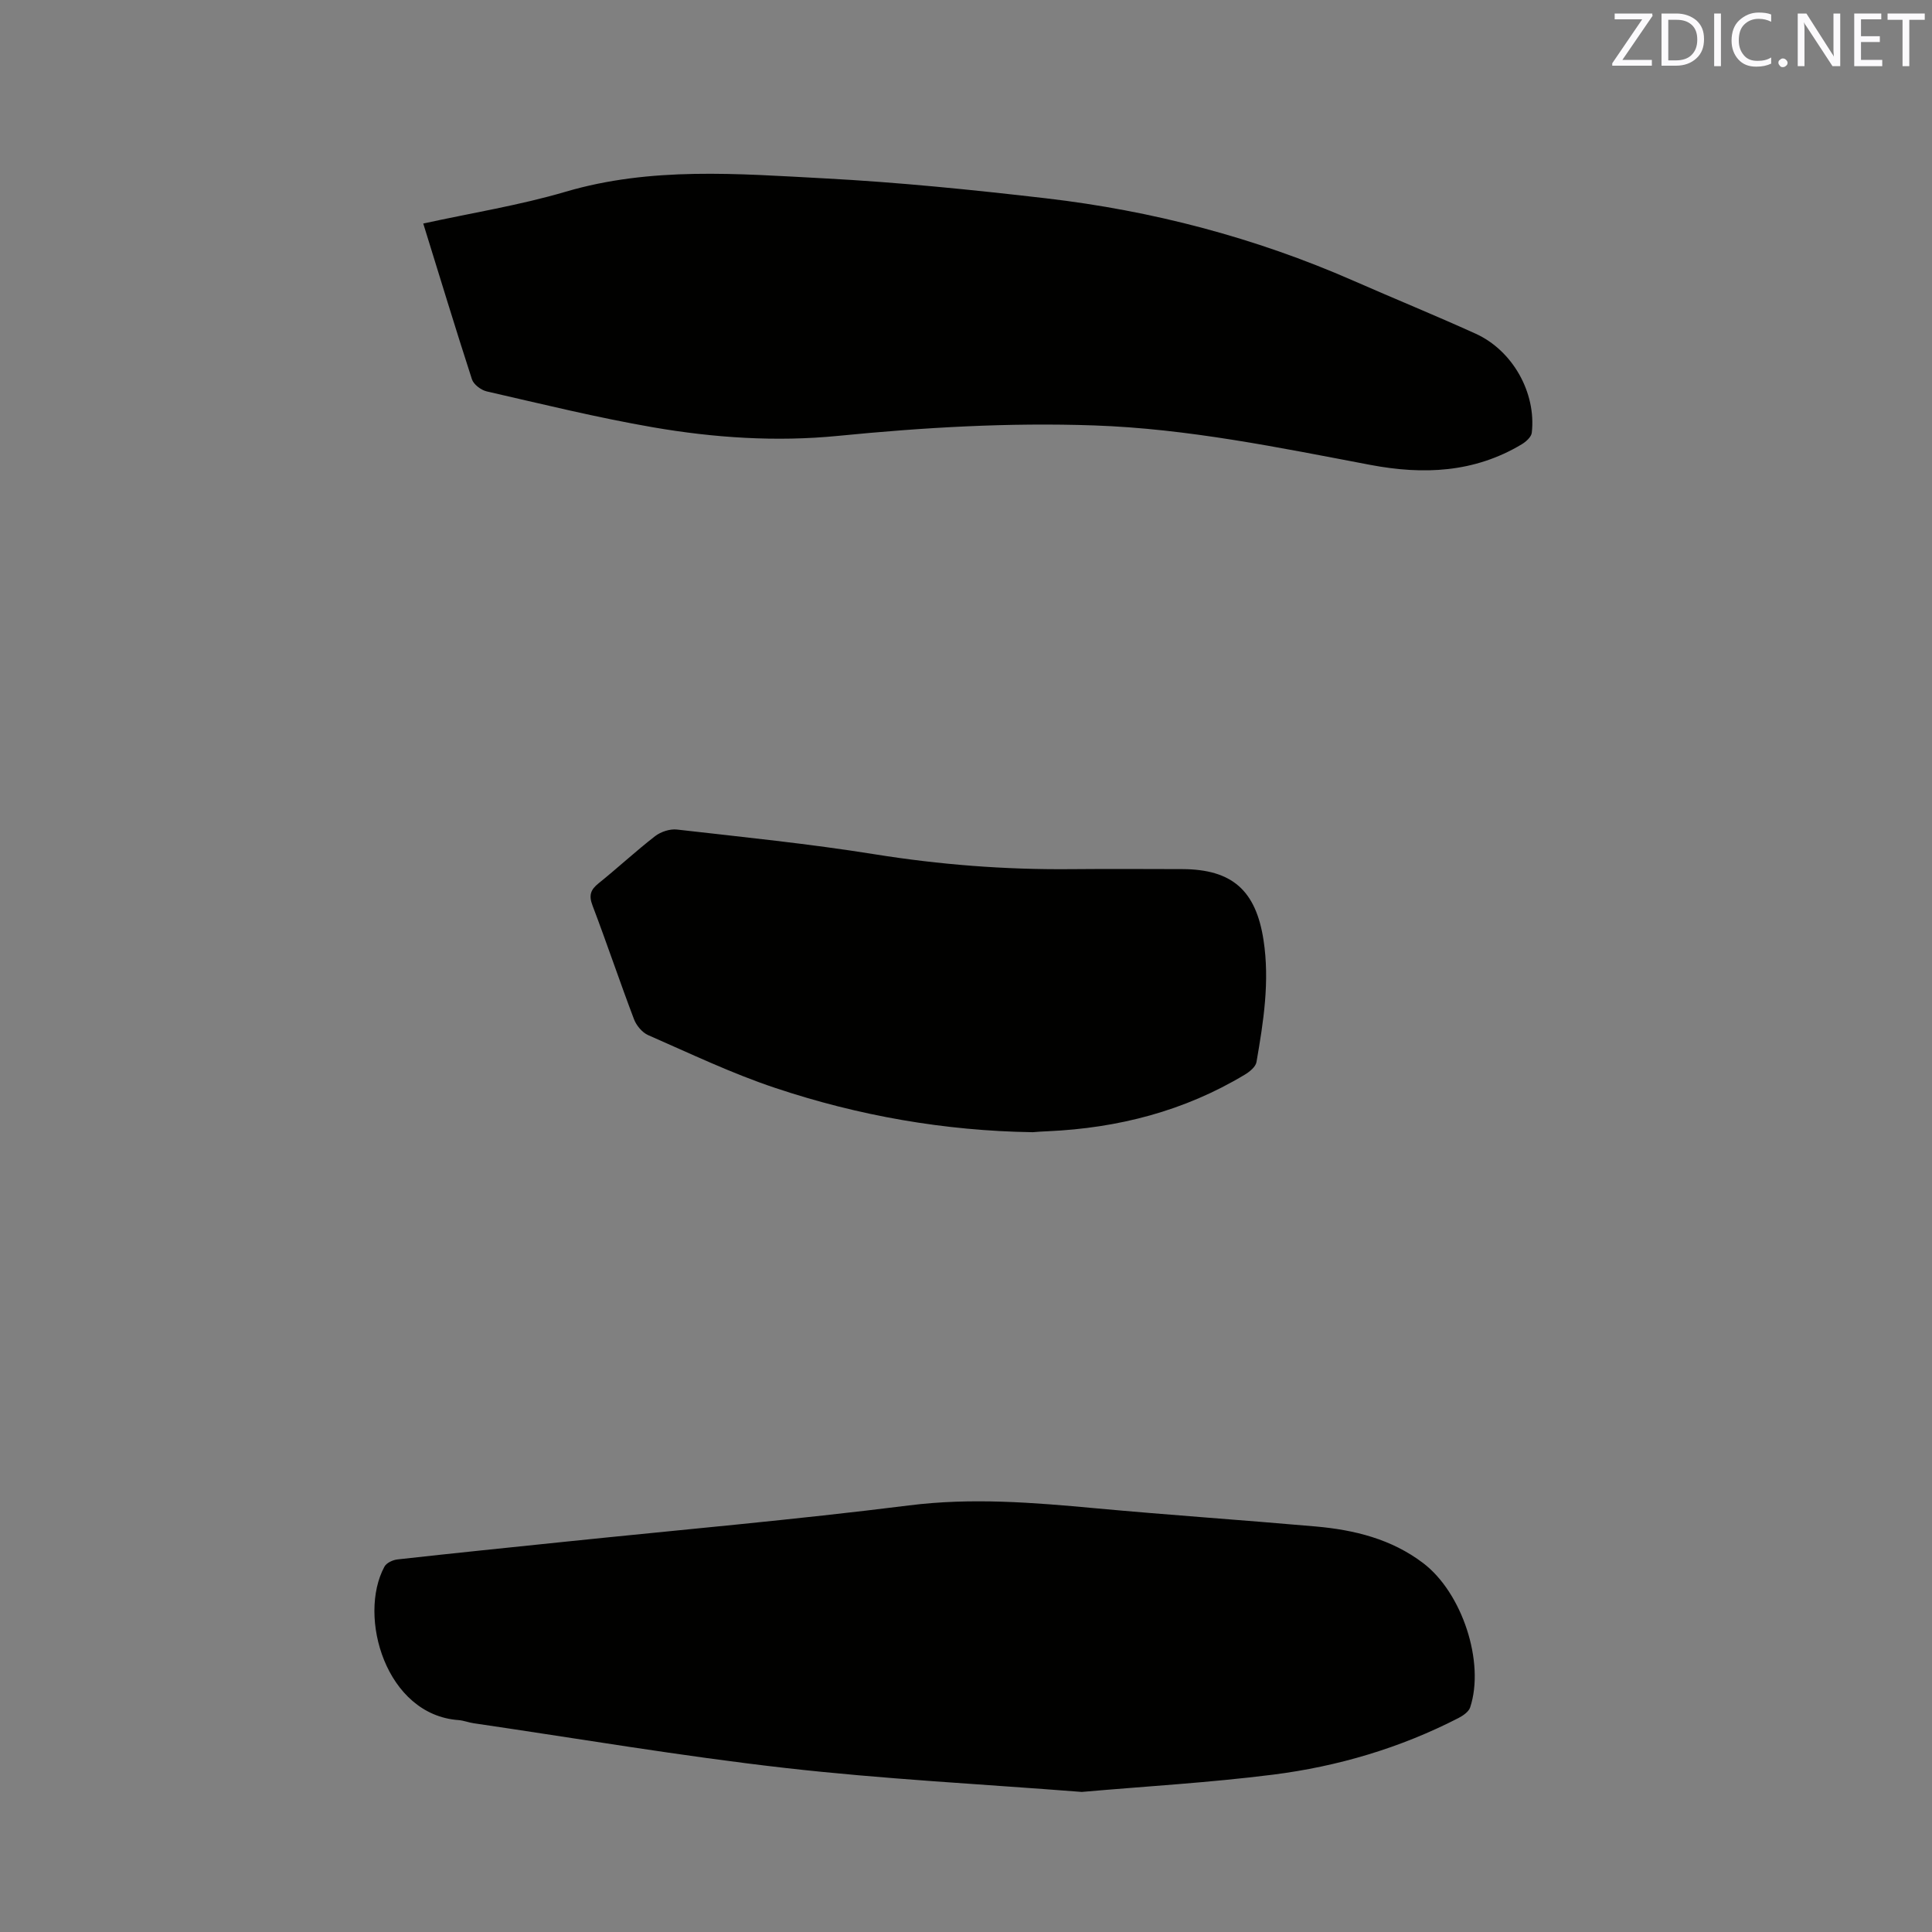
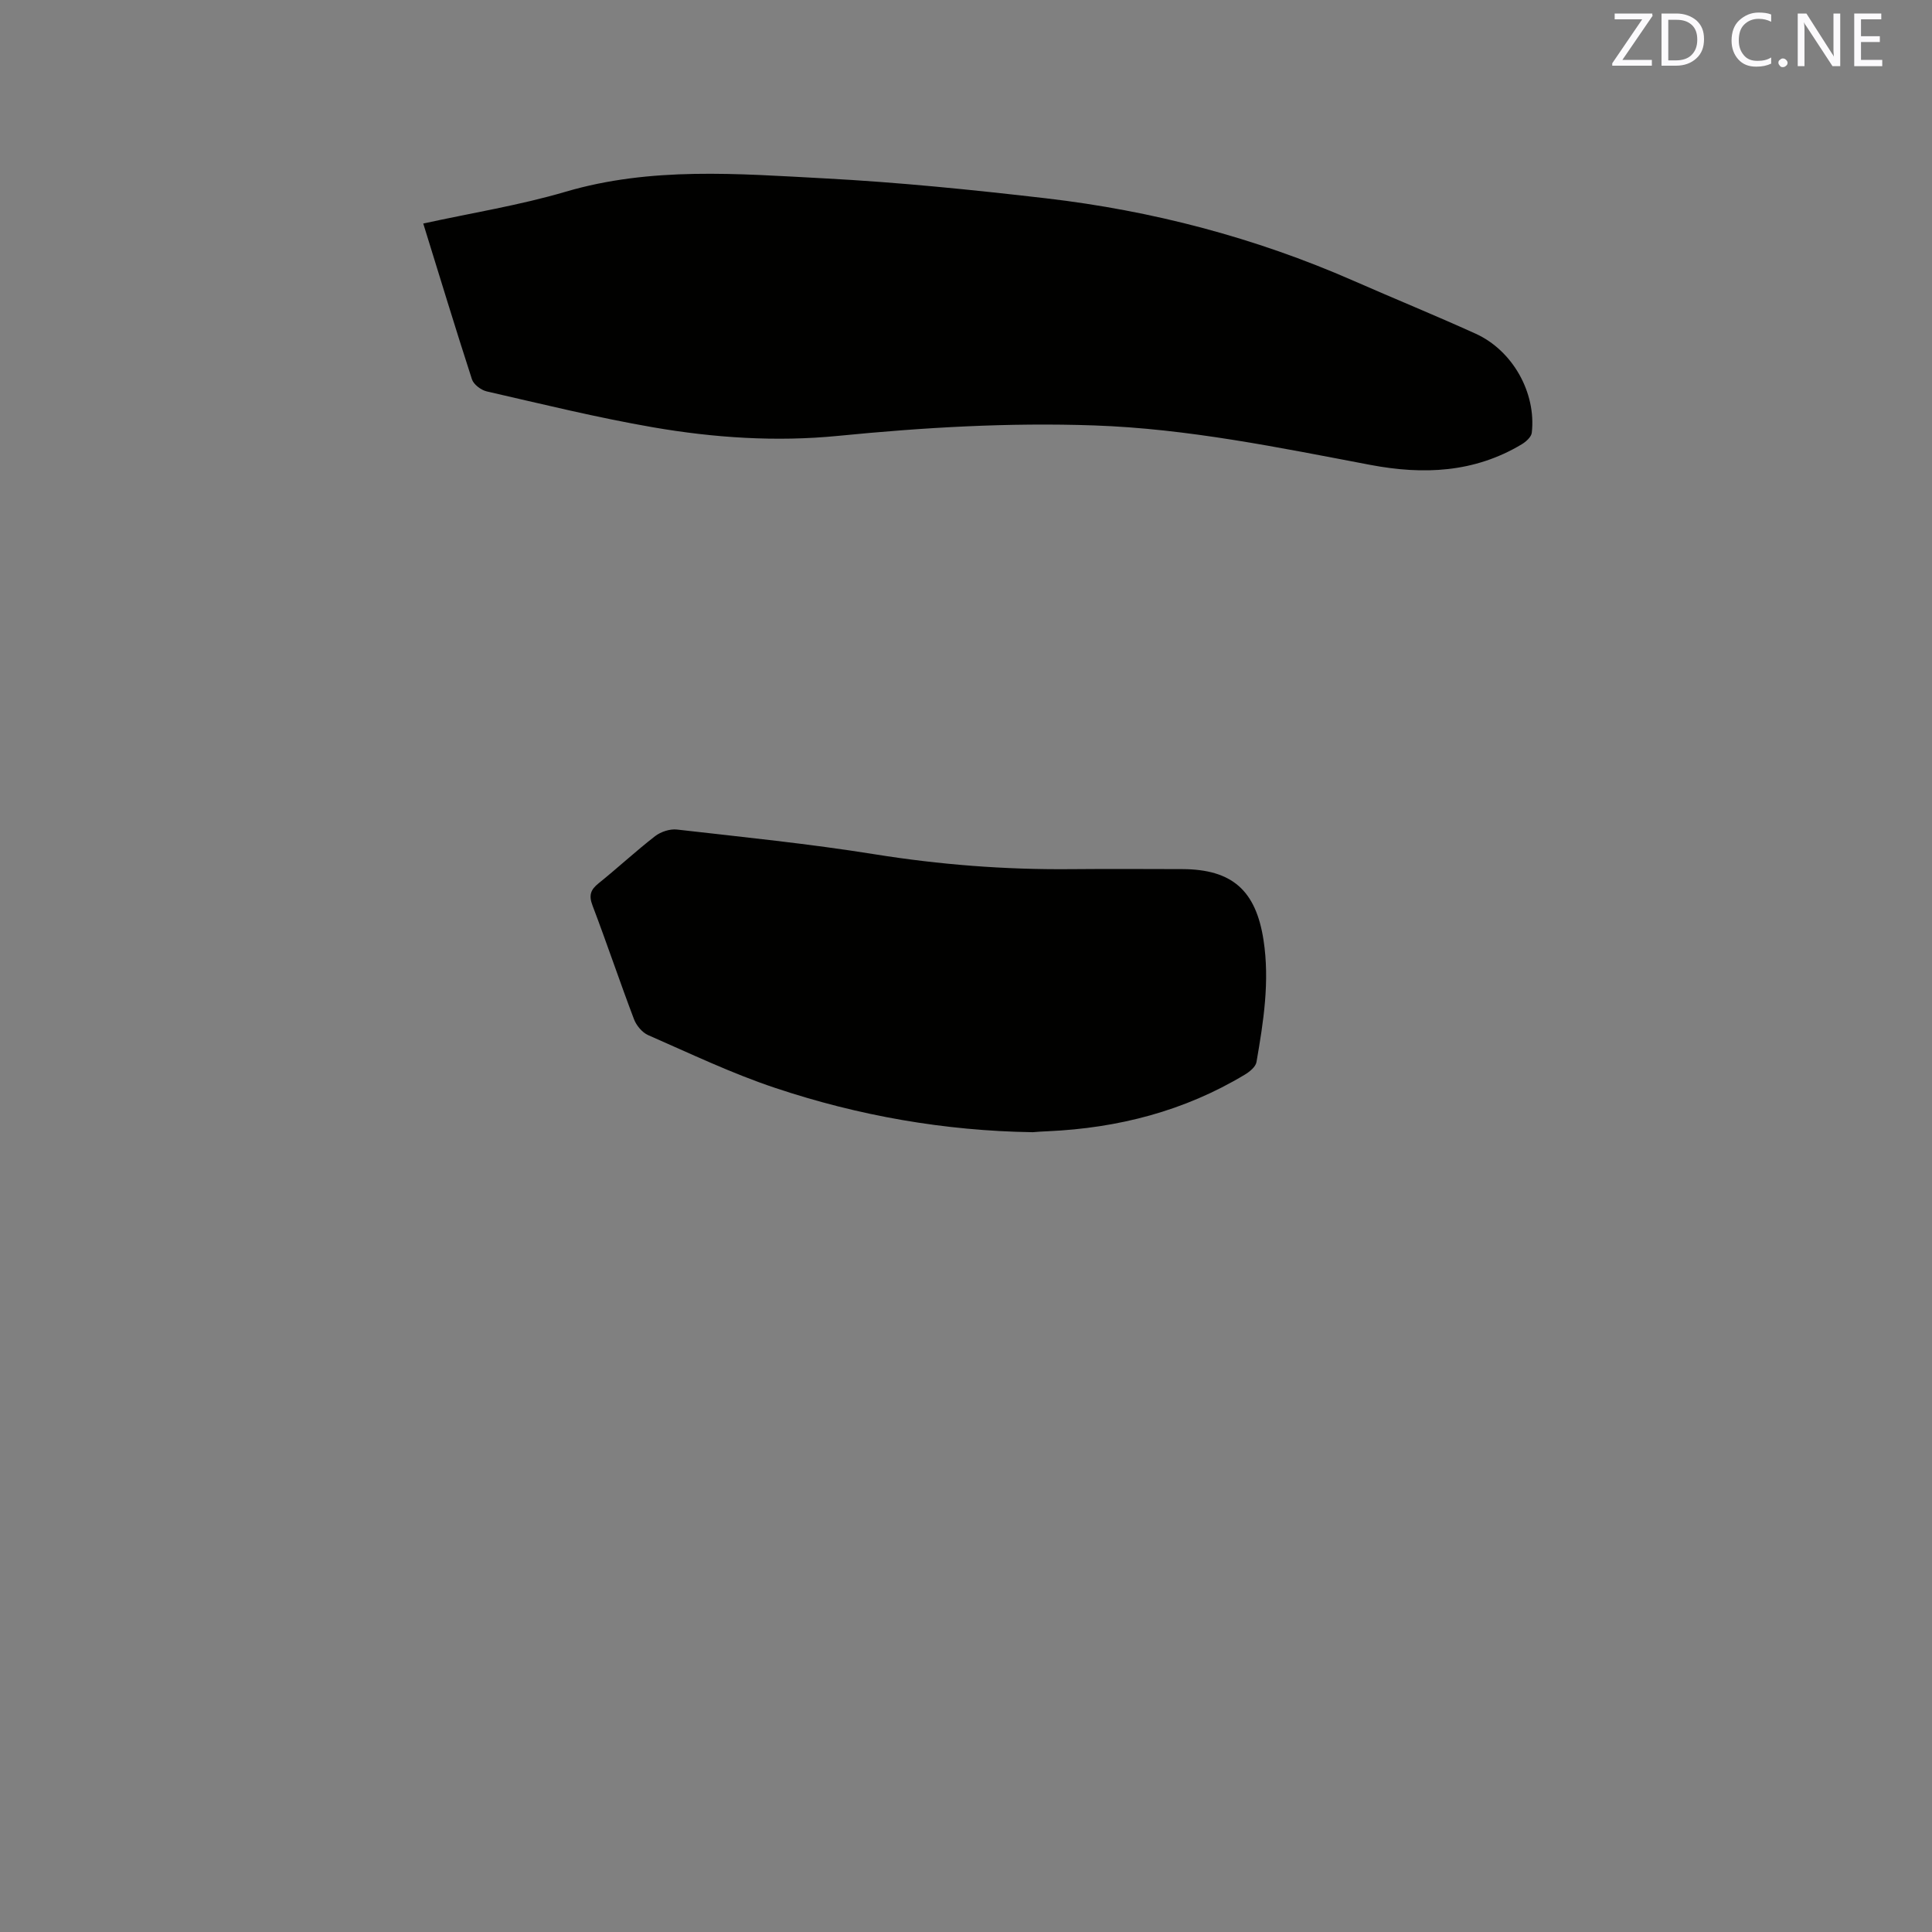
<svg xmlns="http://www.w3.org/2000/svg" enable-background="new 0 0 400 400" viewBox="0 0 400 400">
  <rect x="0" y="0" width="400" height="400" fill="#808080" stroke="none" />
-   <path d="m223.97 371c-20.73-1.62-41.17-2.66-61.46-4.97-21.55-2.45-42.97-6.11-64.44-9.25-1.05-.15-2.06-.57-3.11-.65-15.08-1.06-20.96-21.46-15.36-31.78.42-.78 1.74-1.39 2.71-1.49 11.58-1.29 23.18-2.47 34.77-3.67 23.71-2.46 47.47-4.54 71.11-7.51 13-1.64 25.75-.6 38.61.59 15.19 1.4 30.41 2.43 45.61 3.77 8 .71 15.67 2.59 22.25 7.59 8.05 6.12 12.81 20.51 9.72 29.87-.3.9-1.46 1.7-2.4 2.19-12.09 6.22-25 10.03-38.39 11.73-13.22 1.67-26.55 2.43-39.62 3.58z" fill="#010100" />
  <path d="m87.63 46.28c10.05-2.2 19.92-3.77 29.43-6.57 17.73-5.23 35.71-3.73 53.64-2.78 15.33.81 30.63 2.36 45.88 4.13 21.99 2.56 43.25 8.13 63.58 17.04 8.43 3.7 16.96 7.18 25.34 10.98 7.68 3.48 12.58 12.23 11.64 20.51-.1.88-1.2 1.87-2.09 2.4-9.82 5.89-20.36 6.34-31.34 4.26-18.93-3.59-37.8-7.5-57.18-8.17-17.74-.62-35.36.42-52.99 2.16-12.84 1.27-25.67.41-38.32-1.77-11.56-2-22.98-4.81-34.43-7.43-1.19-.27-2.73-1.43-3.08-2.51-3.43-10.57-6.65-21.2-10.08-32.25z" fill="#010100" />
  <path d="m213.81 234.41c-18.24-.27-36.05-3.4-53.29-9.16-9-3-17.62-7.13-26.33-10.94-1.25-.55-2.45-2.01-2.94-3.32-2.96-7.81-5.62-15.74-8.59-23.55-.79-2.08-.38-3.24 1.27-4.56 3.96-3.18 7.69-6.66 11.71-9.77 1.18-.91 3.07-1.53 4.53-1.36 13.66 1.56 27.36 2.94 40.93 5.12 13.44 2.15 26.89 3.2 40.47 3.08 7.73-.07 15.47-.03 23.21-.01 10.33.04 15.24 4.41 16.82 14.7 1.31 8.53-.01 16.9-1.46 25.25-.17.99-1.41 2-2.41 2.6-12.53 7.54-26.23 11.06-40.74 11.72-1.07.03-2.13.12-3.18.2z" fill="#010100" />
  <g fill="#fbfafc">
    <path d="m342.2 3.2-6.3 9.2h6.1v1.2h-8.2v-.5l6.2-9.1h-5.7v-1.2h7.8v.4z" />
    <path d="m344 13.7v-10.9h3.1c1.6 0 3 .5 4.1 1.4 1.1 1 1.6 2.2 1.6 3.9s-.5 3-1.6 4-2.5 1.5-4.2 1.5h-3zm1.4-9.6v8.4h1.6c1.4 0 2.5-.4 3.2-1.1.8-.8 1.2-1.8 1.2-3.2s-.4-2.4-1.2-3.1-1.8-1-3.1-1z" />
-     <path d="m356.3 2.8v10.9h-1.4v-10.9z" />
    <path d="m366.6 13.2c-.8.4-1.8.6-3 .6-1.6 0-2.8-.5-3.7-1.5s-1.4-2.3-1.4-3.9c0-1.7.5-3.2 1.6-4.2s2.4-1.6 4-1.6c1 0 1.9.1 2.6.4v1.5c-.8-.4-1.6-.6-2.6-.6-1.2 0-2.2.4-3 1.2s-1.1 1.9-1.1 3.3c0 1.3.4 2.3 1.1 3.1s1.6 1.1 2.8 1.1c1.1 0 2-.2 2.8-.7v1.3z" />
    <path d="m368.2 13c0-.3.1-.5.3-.6.2-.2.4-.3.6-.3.3 0 .5.1.7.3s.3.4.3.6-.1.5-.3.6c-.2.2-.4.3-.7.3s-.5-.1-.6-.3c-.2-.2-.3-.4-.3-.6z" />
    <path d="m381.1 13.7h-1.7l-5.5-8.4c-.2-.2-.3-.5-.4-.7 0 .2.1.8.1 1.5v7.6h-1.4v-10.9h1.8l5.3 8.3c.3.4.4.6.4.8 0-.3-.1-.8-.1-1.6v-7.5h1.4v10.9z" />
    <path d="m389.7 13.7h-5.8v-10.9h5.6v1.2h-4.2v3.5h3.9v1.2h-3.9v3.7h4.4z" />
-     <path d="m398.4 4.1h-3.1v9.6h-1.4v-9.6h-3.1v-1.3h7.7v1.3z" />
  </g>
</svg>